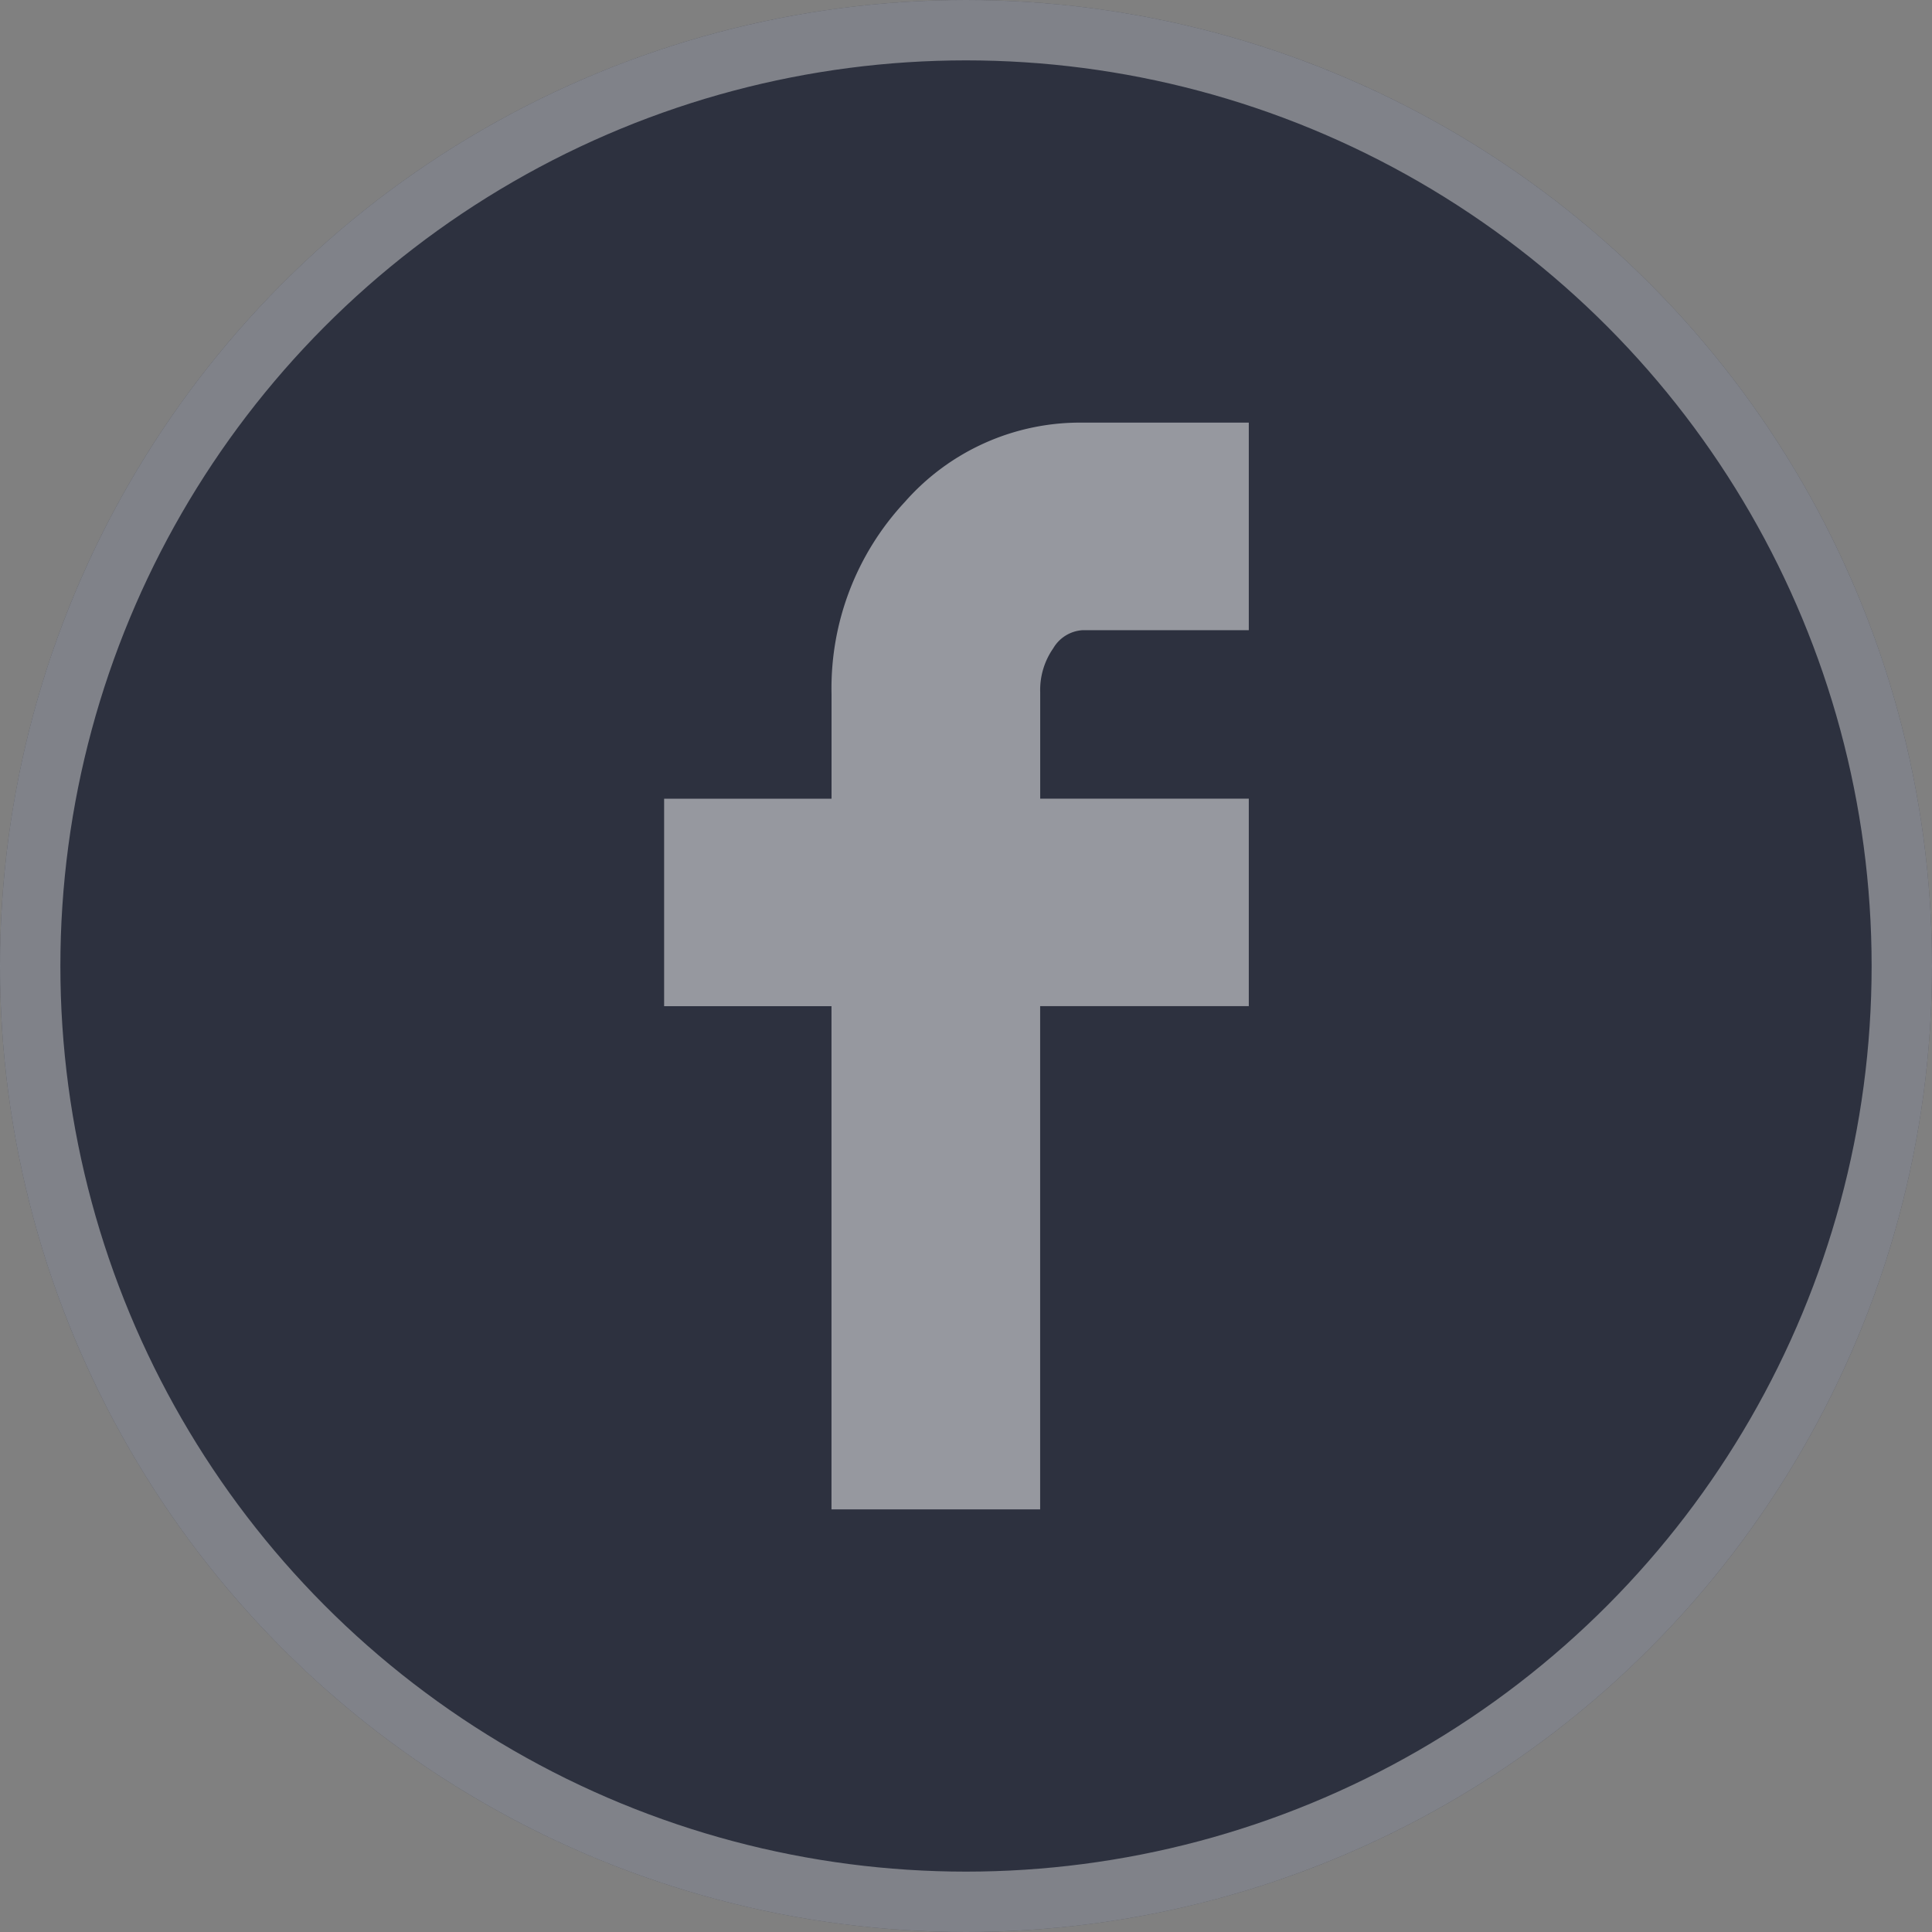
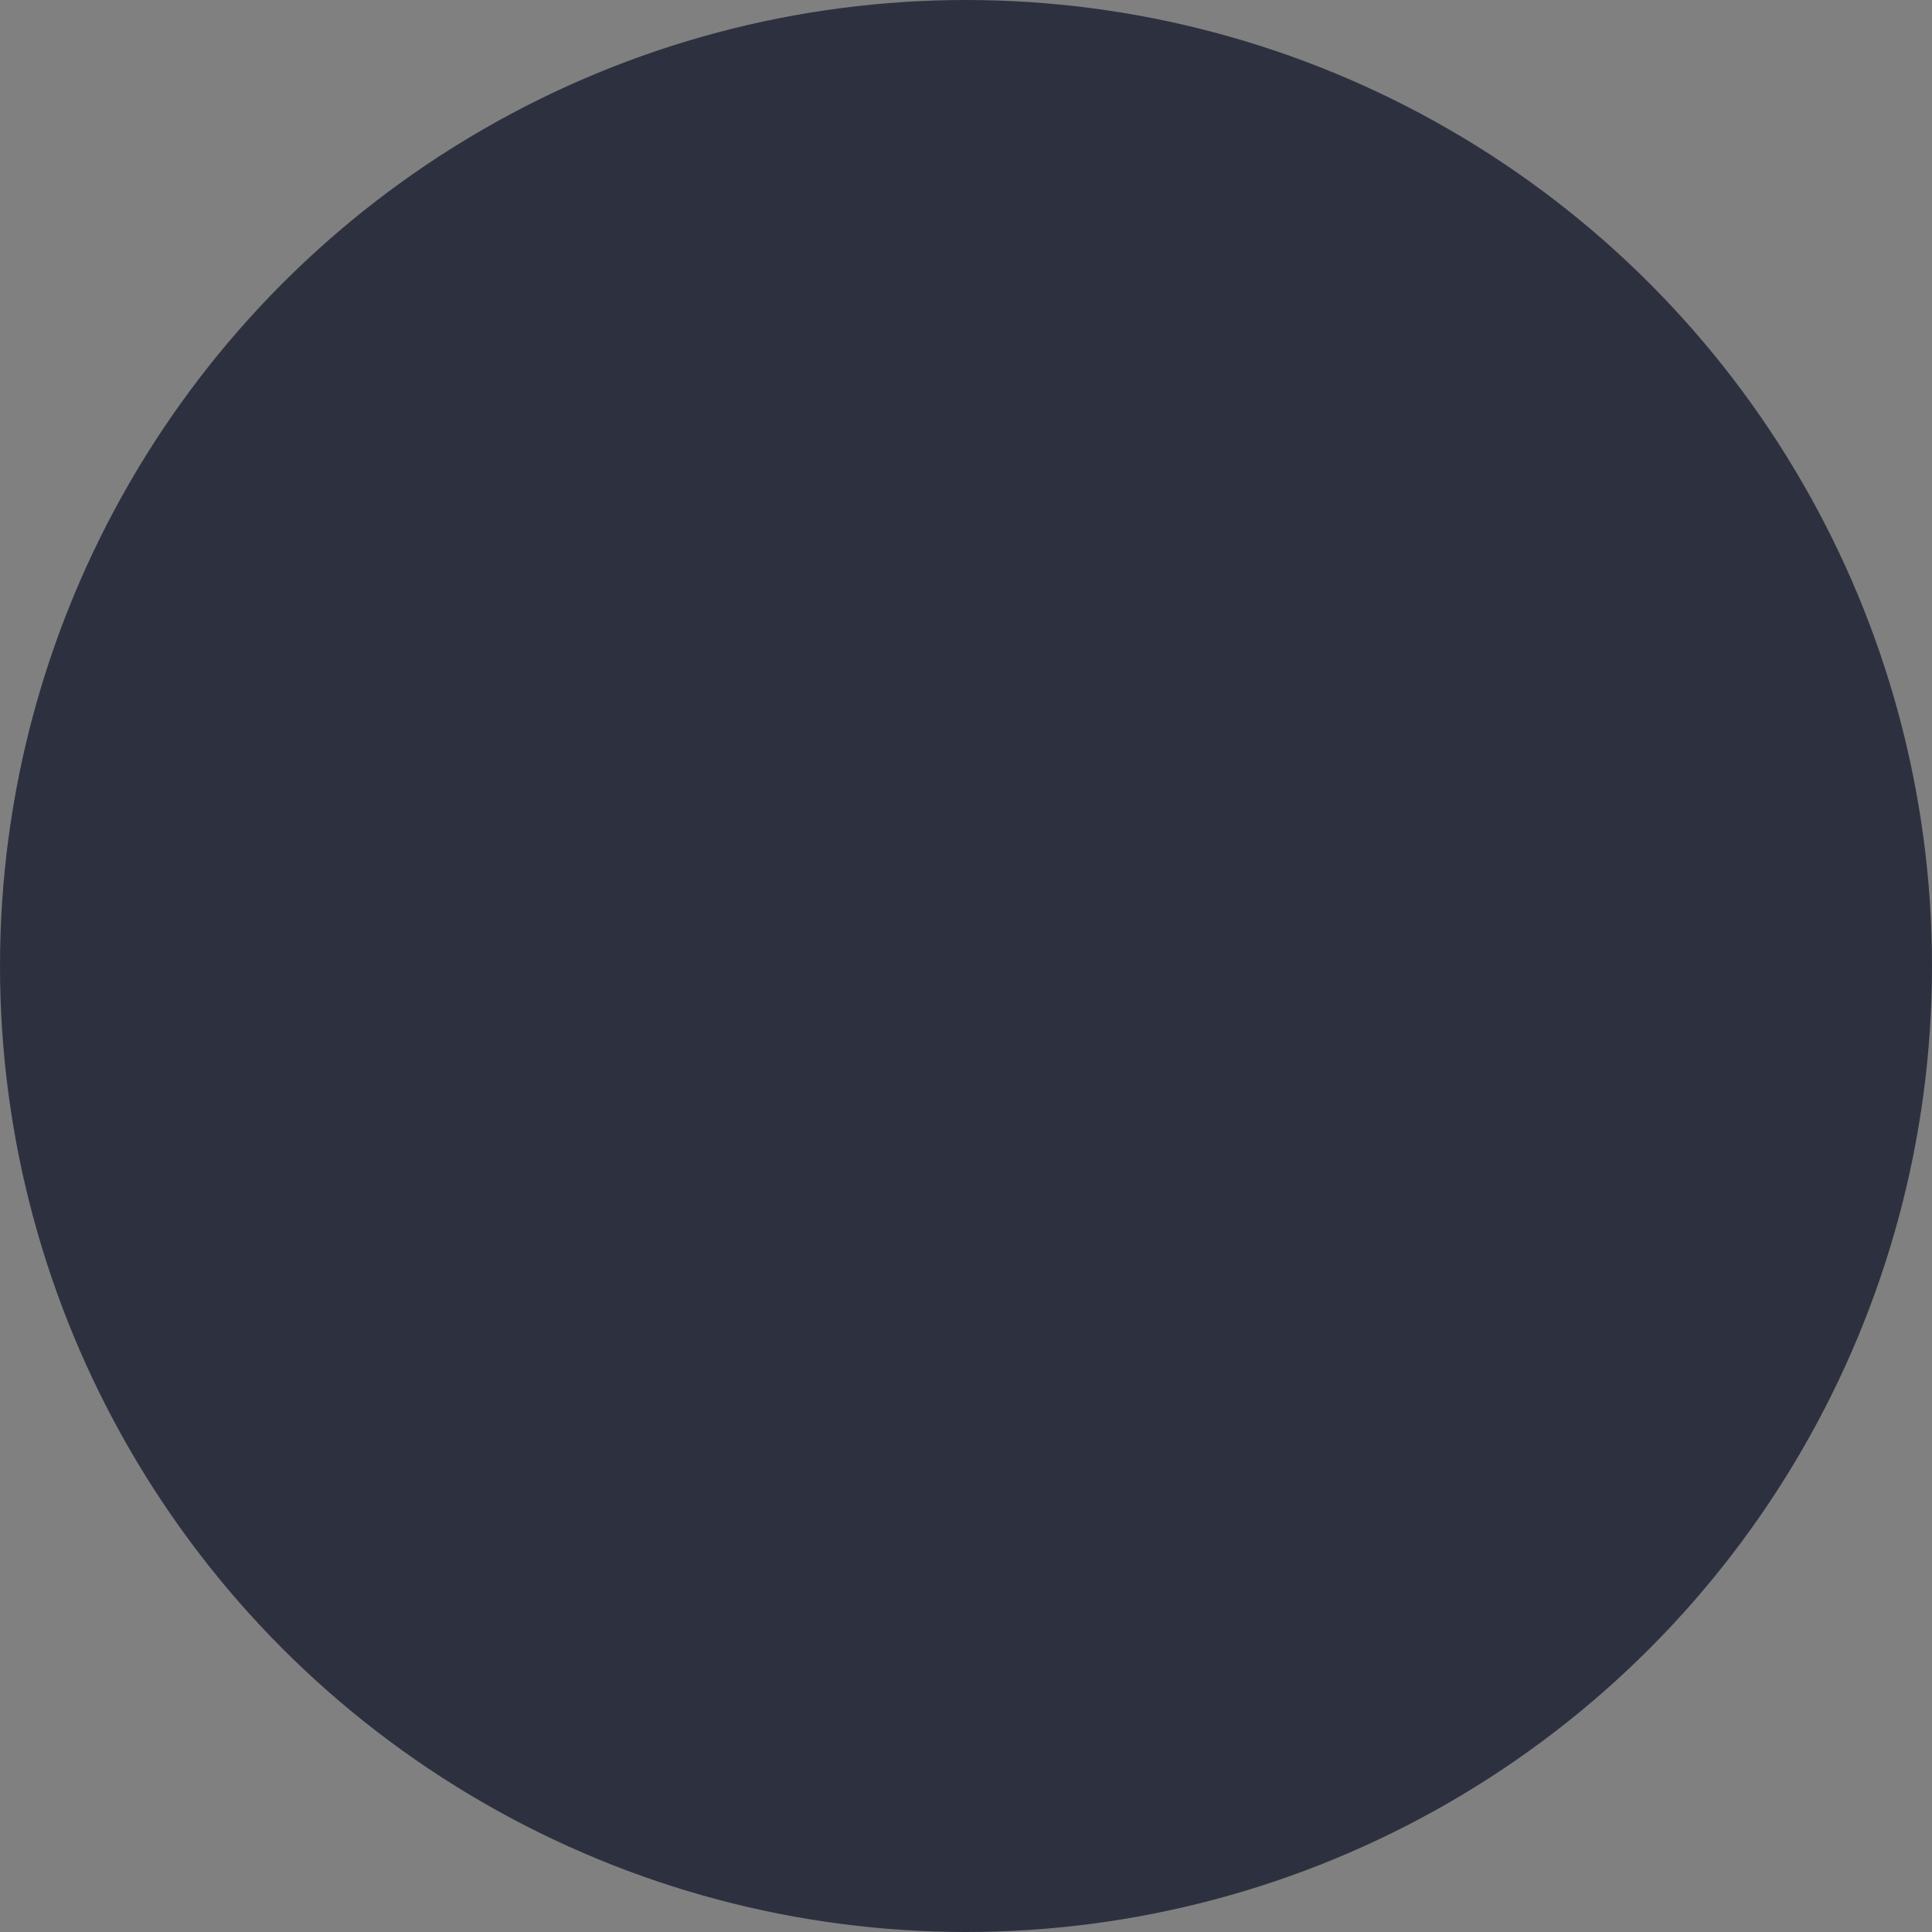
<svg xmlns="http://www.w3.org/2000/svg" width="32" height="32" viewBox="0 0 32 32">
  <rect x="0" y="0" width="32" height="32" fill="#808080" stroke="none" />
  <g id="FB_icon" data-name="FB icon" transform="translate(-1306 -6480)">
    <g id="Ellipse_8" data-name="Ellipse 8" transform="translate(1306 6480)" fill="#0a1024" stroke="rgba(246,246,246,0.5)" stroke-width="1" opacity="0.7">
      <circle cx="16" cy="16" r="16" stroke="none" />
-       <circle cx="16" cy="16" r="15.5" fill="none" />
    </g>
-     <path id="Icon_zocial-facebook" data-name="Icon zocial-facebook" d="M13.257,9.666V6.229H16.03V4.5a4.524,4.524,0,0,1,1.214-3.186A3.864,3.864,0,0,1,20.187,0h2.754V3.438H20.187a.606.606,0,0,0-.485.3,1.206,1.206,0,0,0-.216.729V6.228h3.455V9.665H19.485V18H16.029V9.666Z" transform="translate(1303.743 6487)" fill="rgba(255,255,255,0.5)" />
  </g>
</svg>